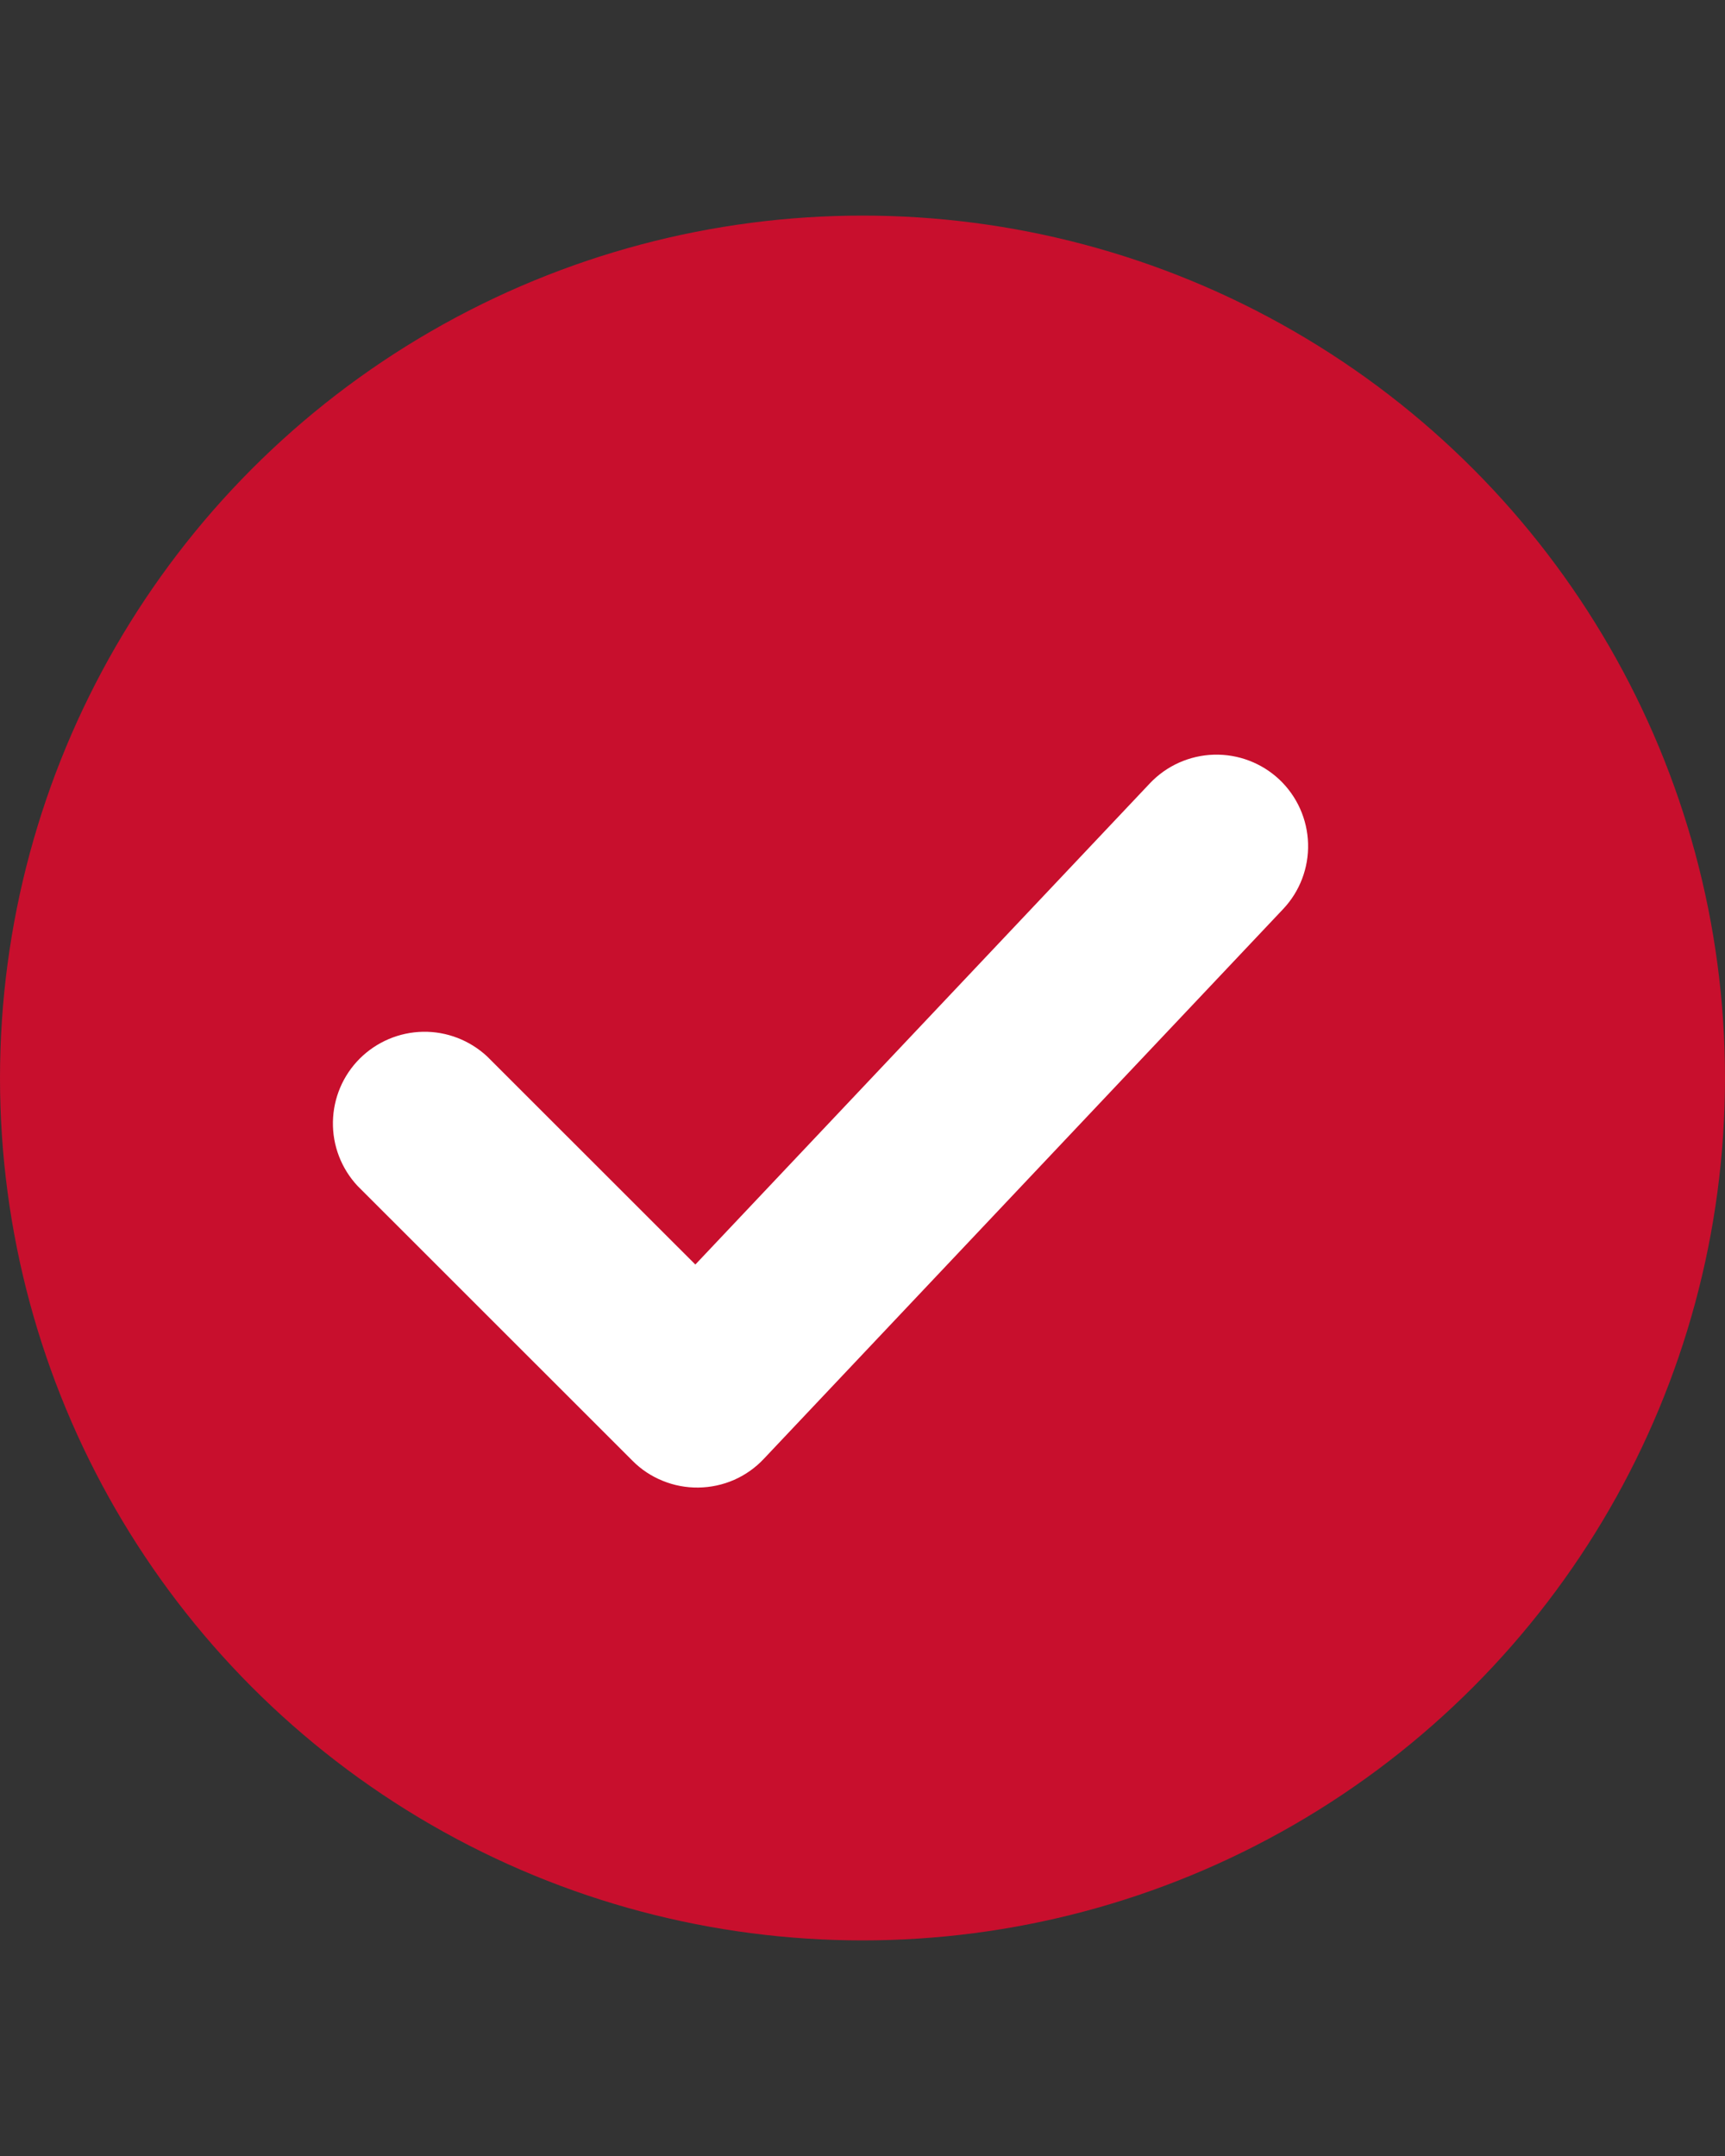
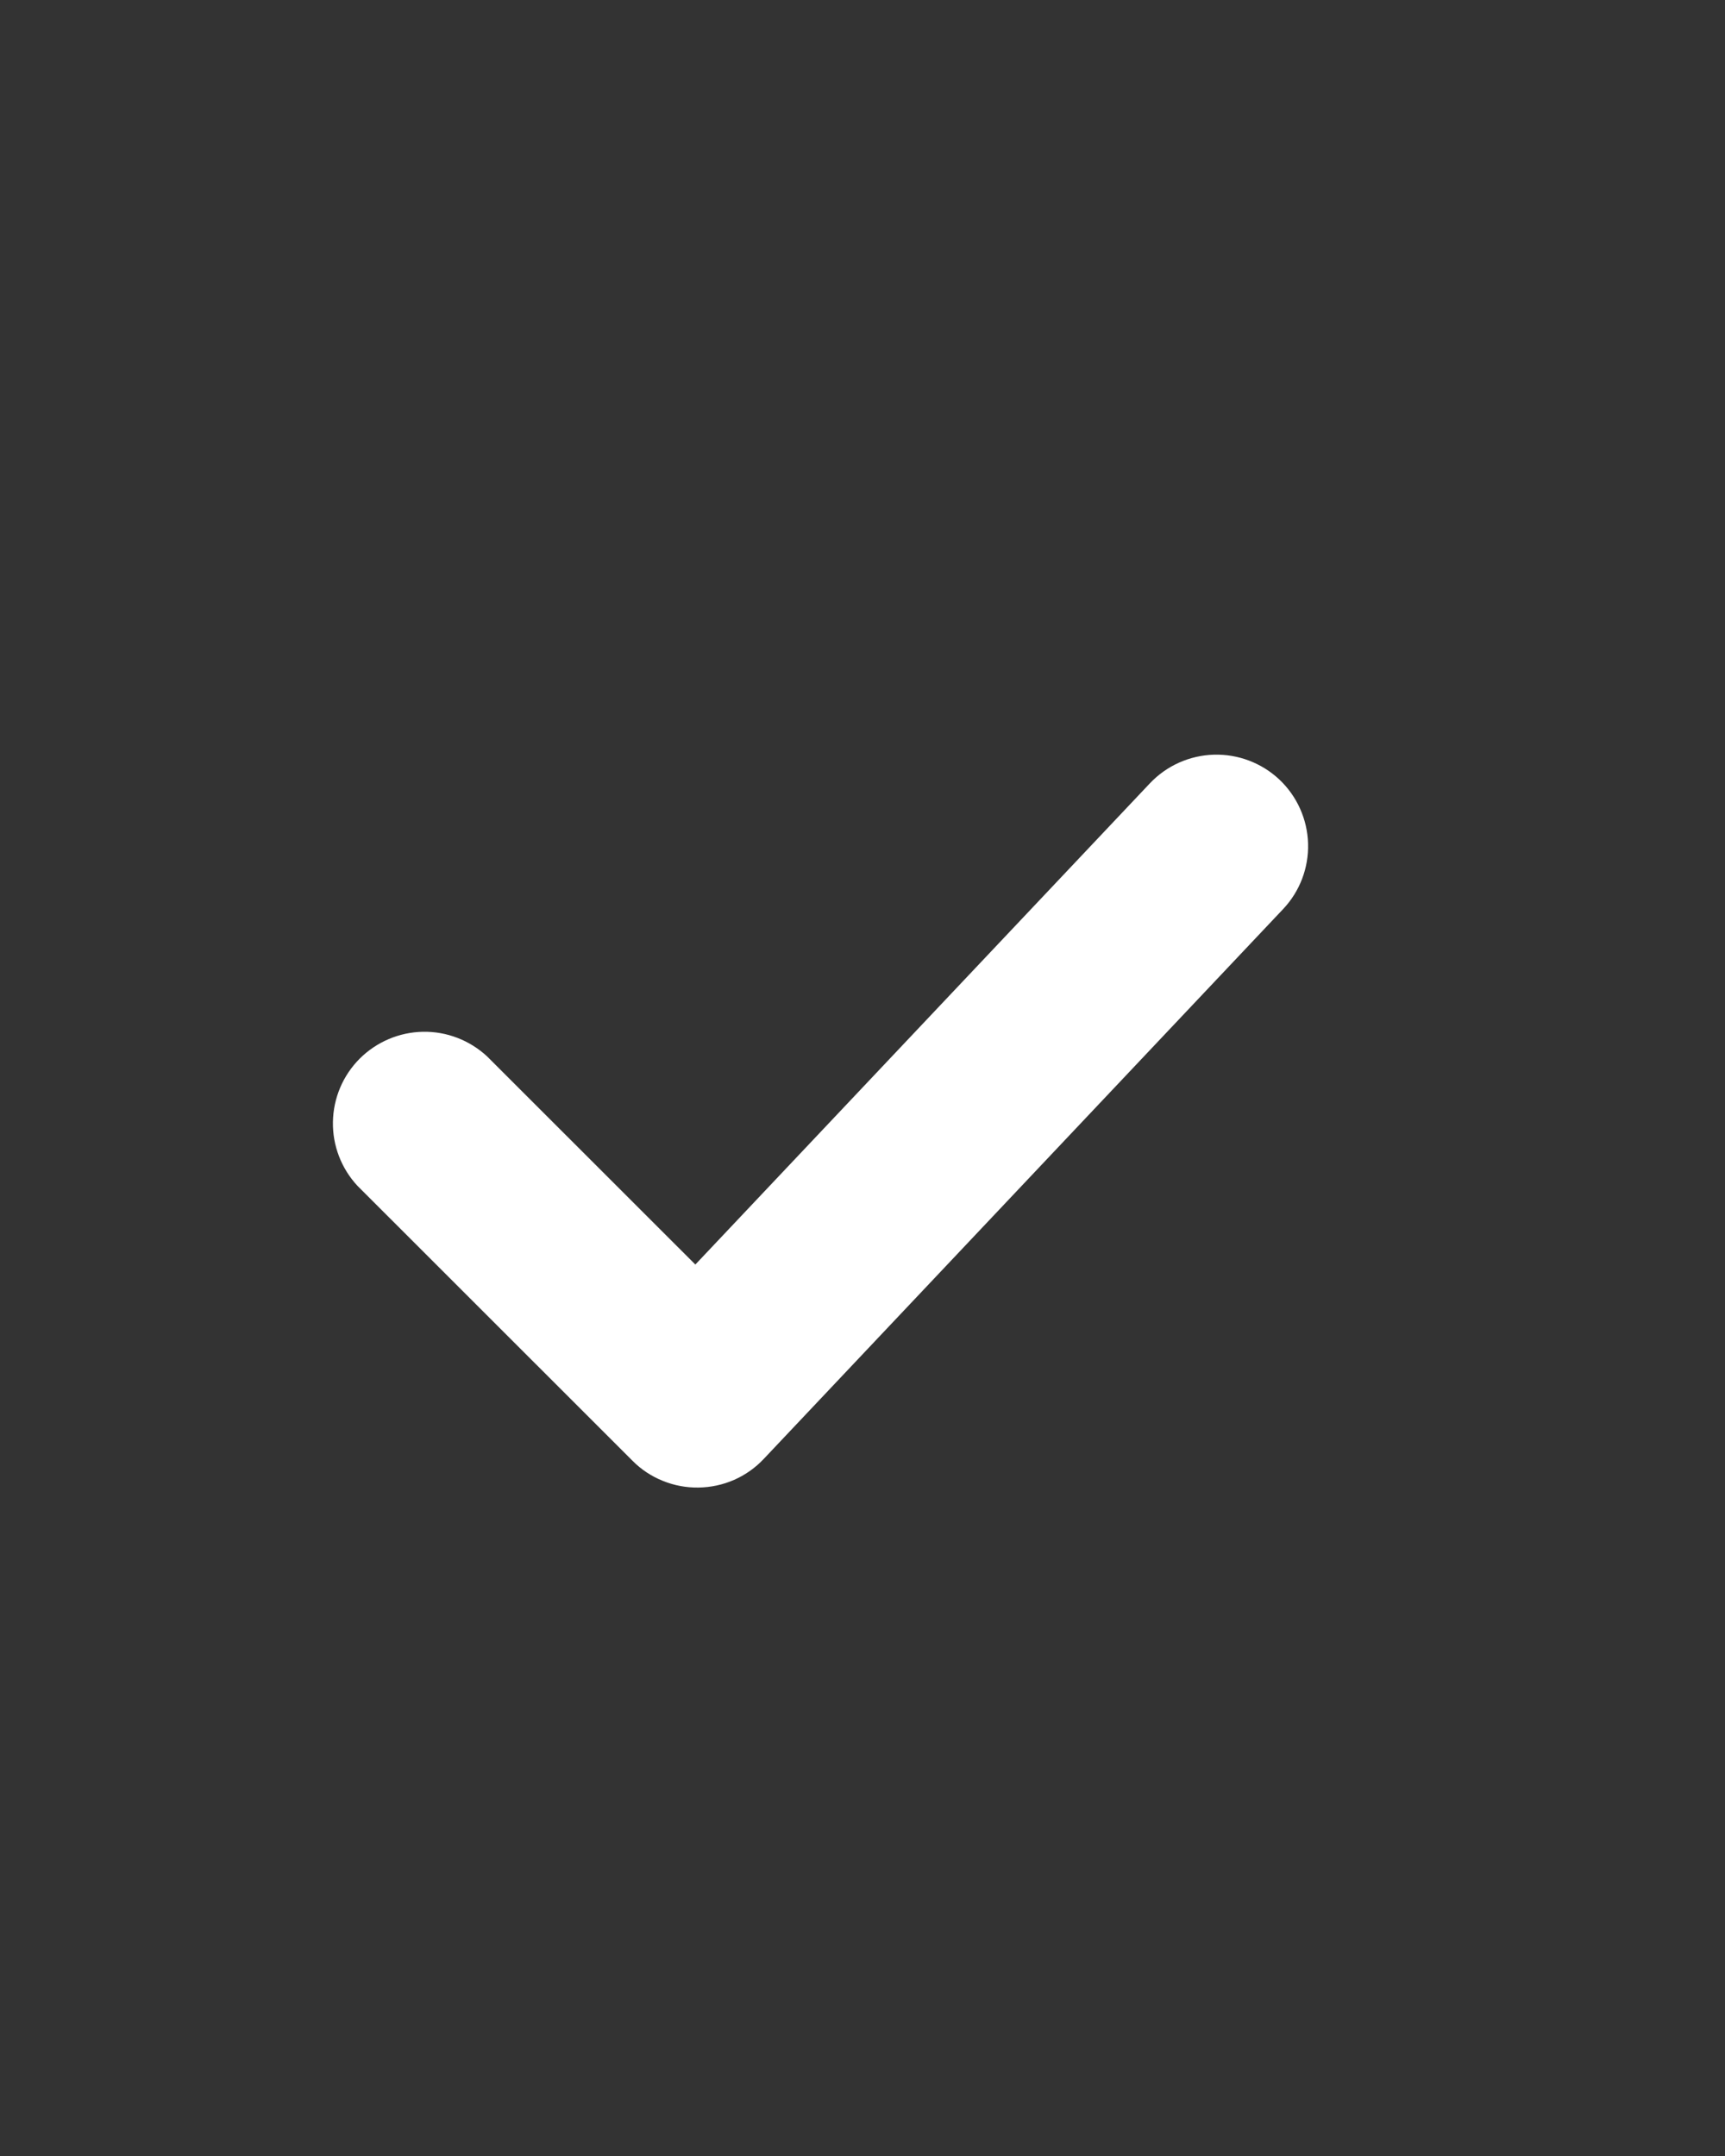
<svg xmlns="http://www.w3.org/2000/svg" width="20" height="25" viewBox="0 0 20 25" fill="none">
  <rect x="0" y="0" width="20" height="25" fill="#333333" stroke="none" />
-   <circle cx="10" cy="12.5" r="10" fill="#C80F2D" />
  <path d="M14.834 9.04C15.039 9.234 15.158 9.501 15.166 9.782C15.174 10.064 15.07 10.337 14.876 10.542L8.855 16.917C8.758 17.02 8.641 17.103 8.511 17.16C8.381 17.217 8.24 17.247 8.098 17.249C7.957 17.251 7.816 17.225 7.684 17.171C7.552 17.118 7.433 17.039 7.333 16.938L4.145 13.751C3.957 13.549 3.855 13.283 3.86 13.008C3.865 12.732 3.976 12.47 4.171 12.275C4.366 12.081 4.628 11.969 4.904 11.964C5.179 11.959 5.445 12.062 5.647 12.249L8.062 14.663L13.332 9.083C13.526 8.878 13.793 8.759 14.074 8.751C14.356 8.743 14.629 8.847 14.834 9.04Z" fill="white" />
</svg>